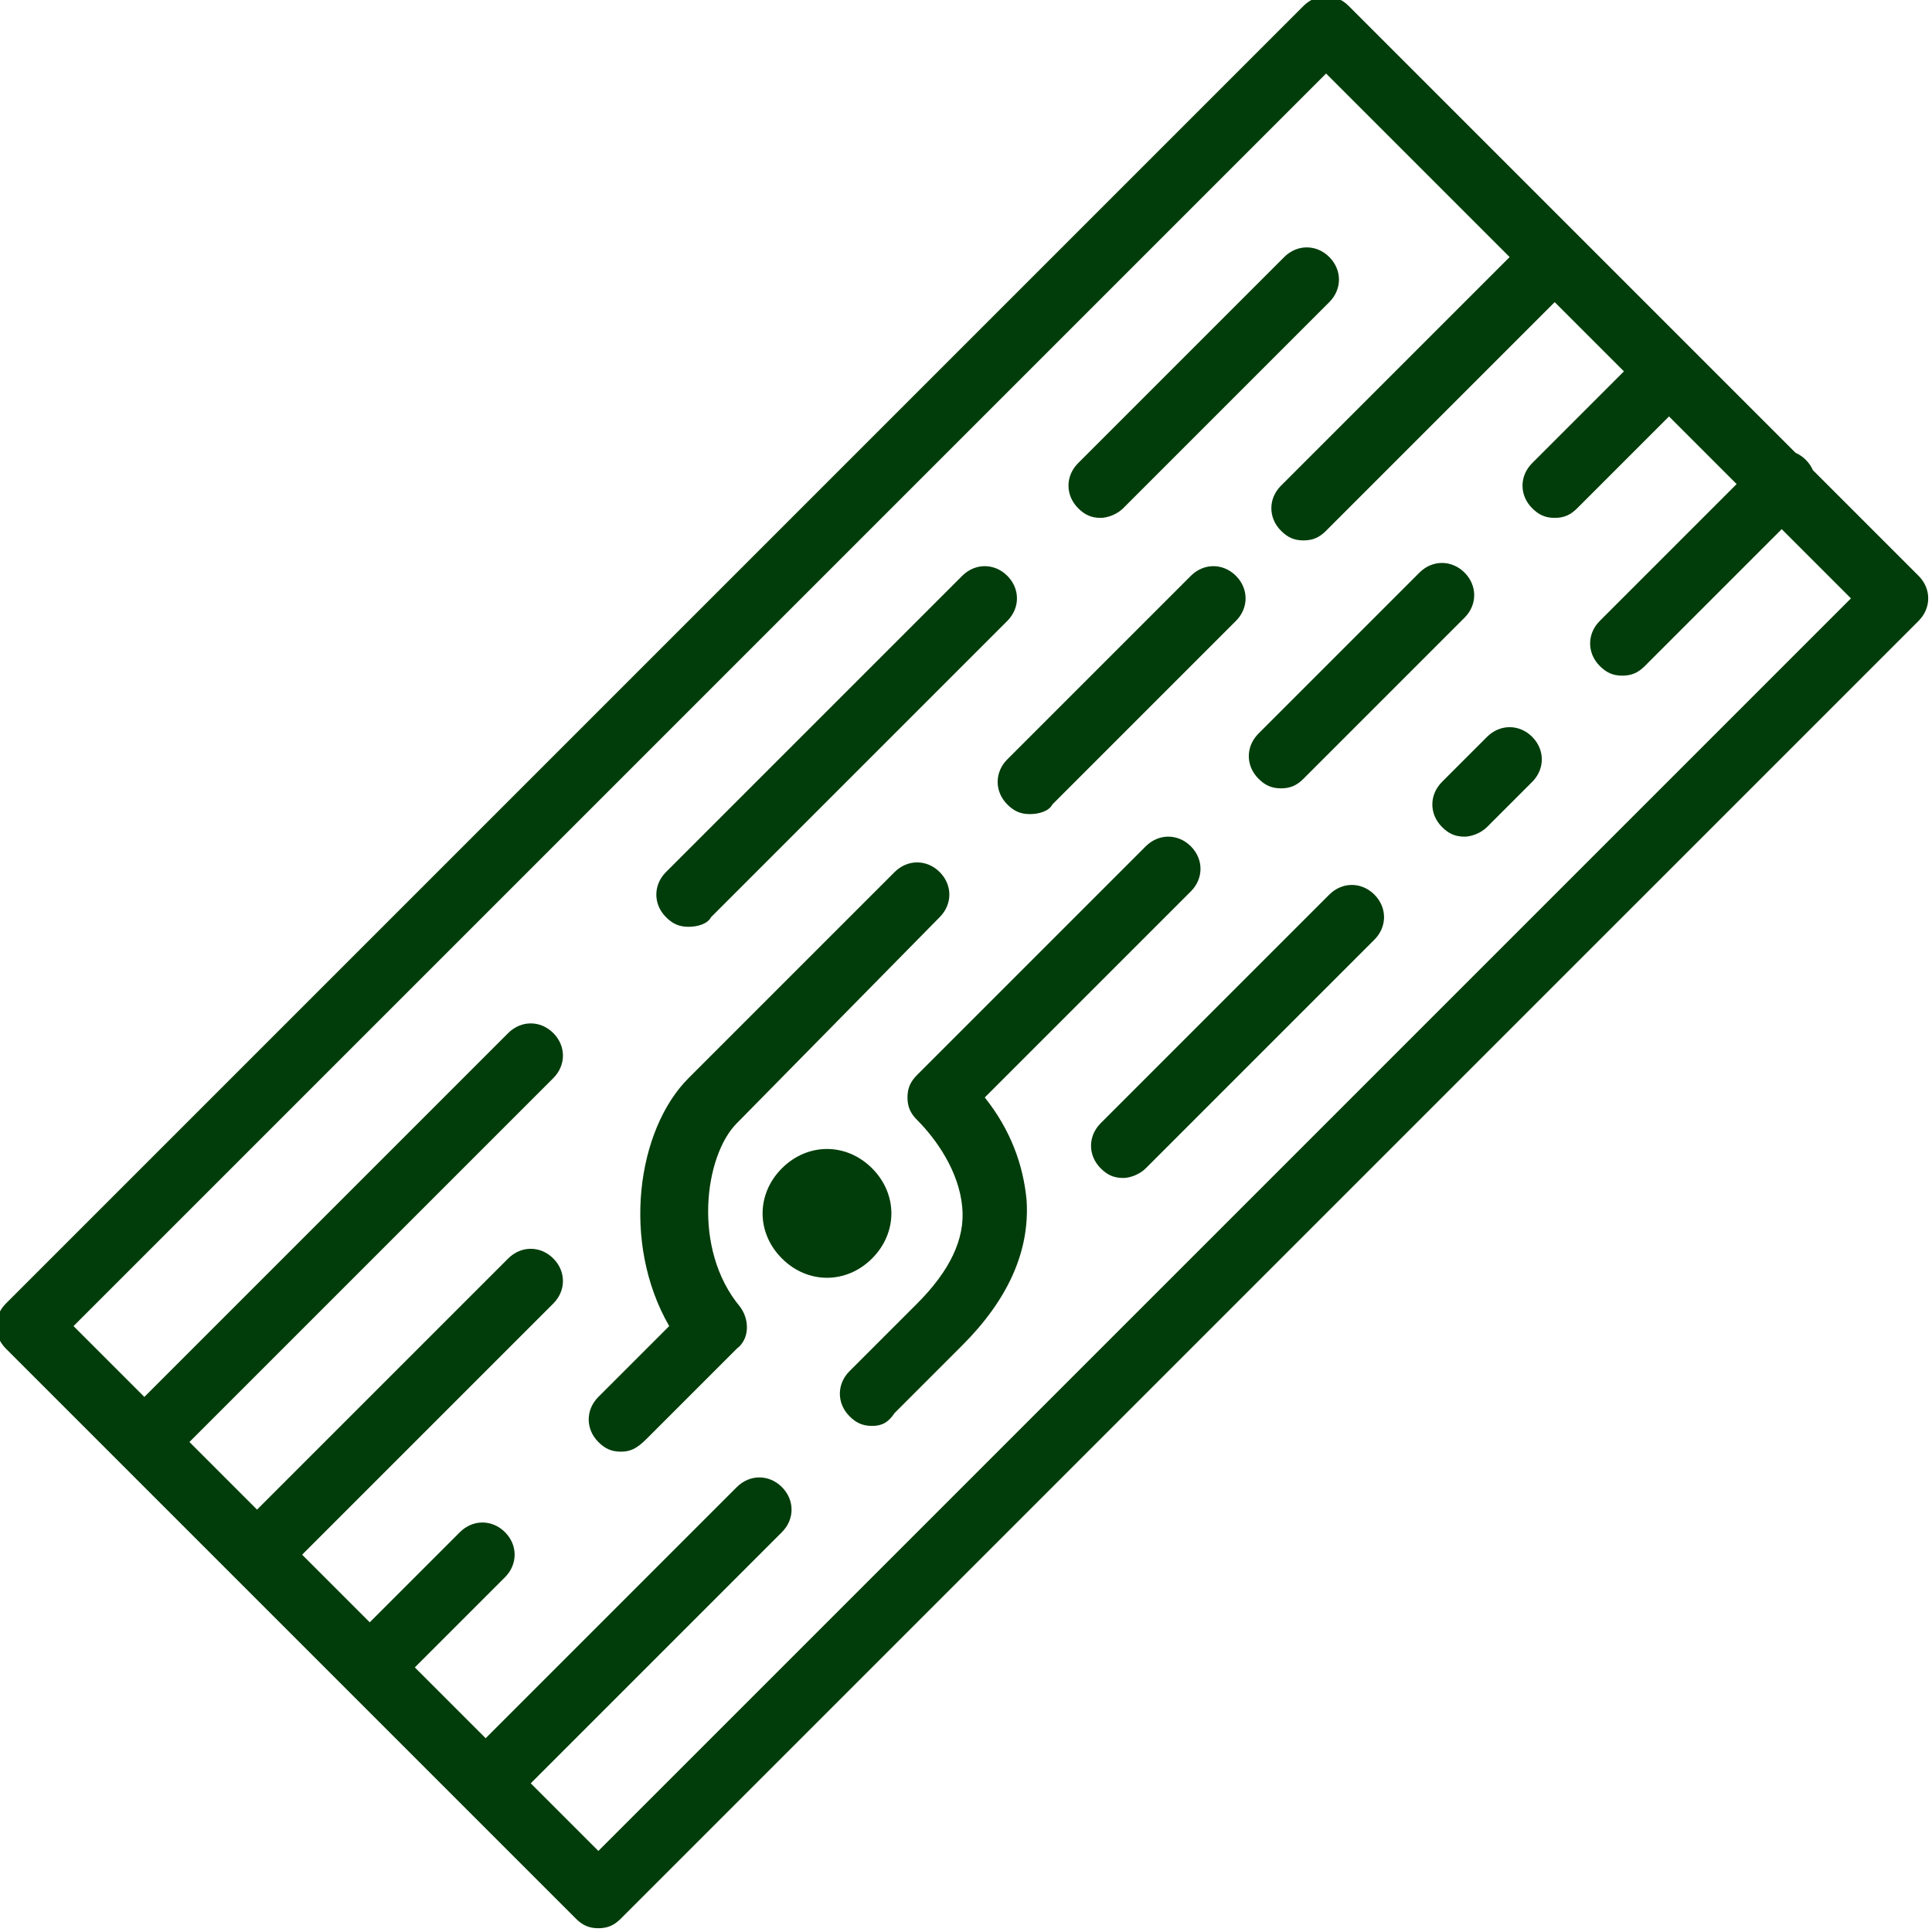
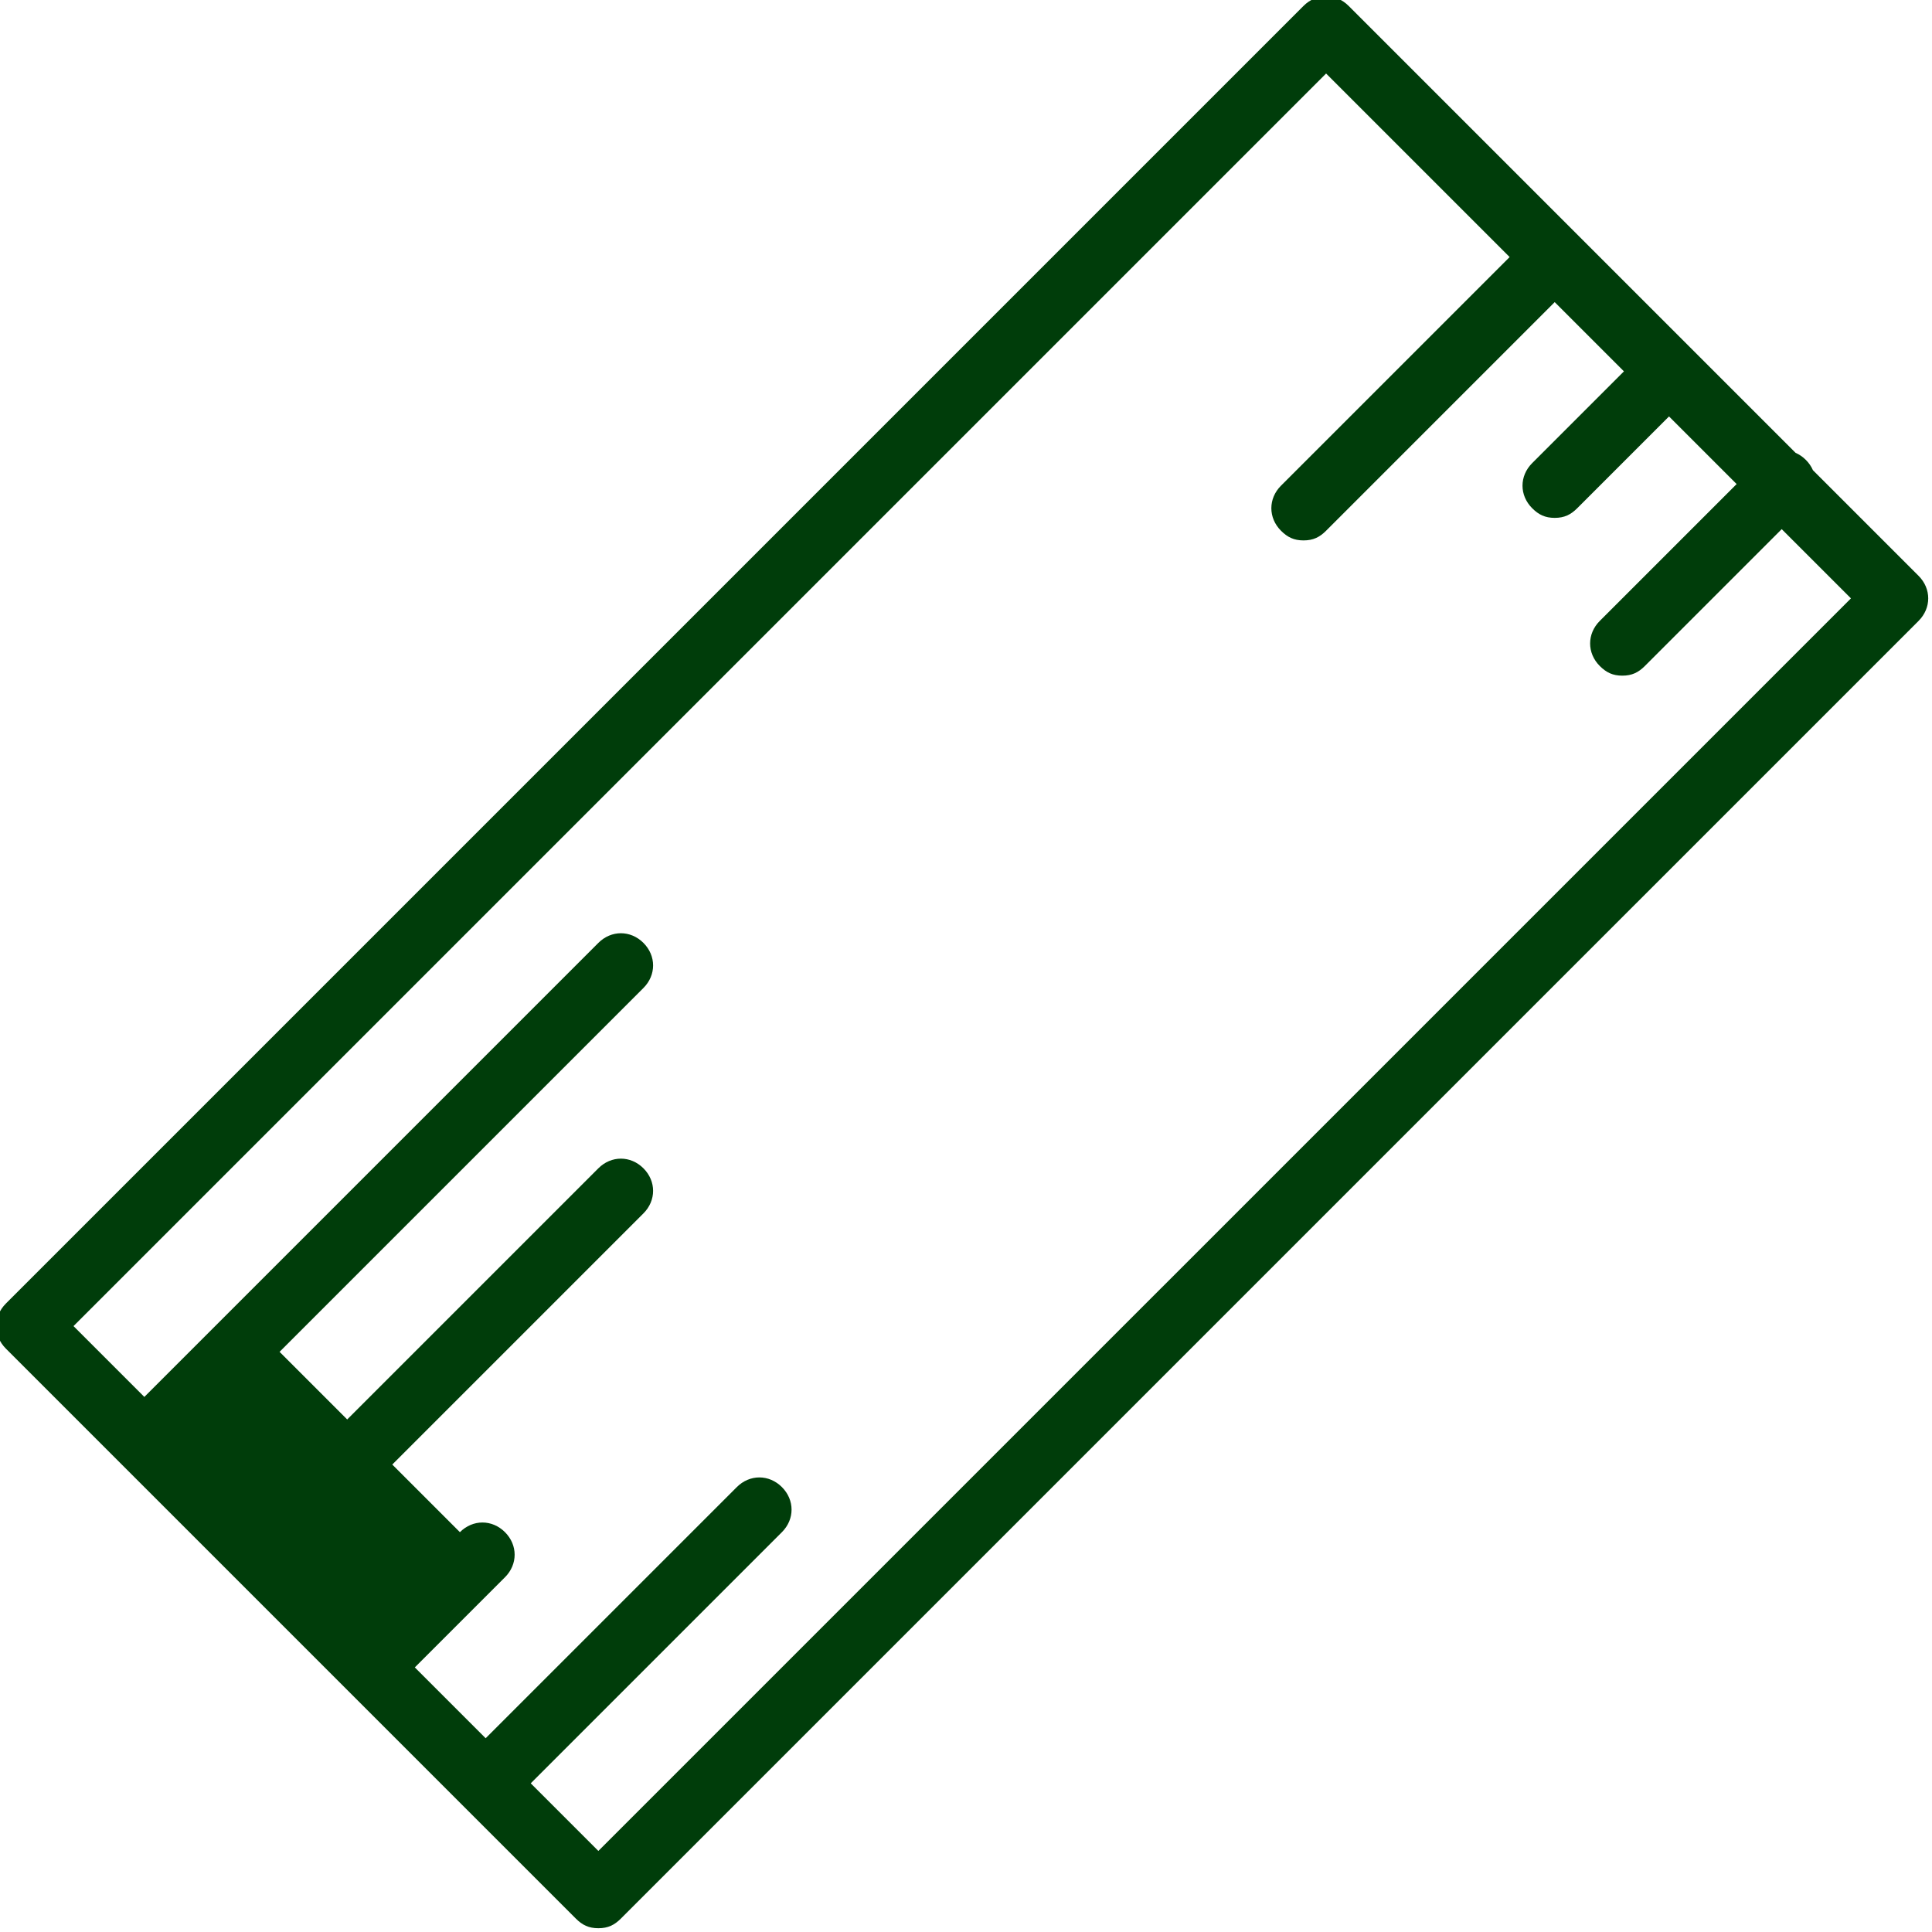
<svg xmlns="http://www.w3.org/2000/svg" id="SvgjsSvg1001" width="288" height="288">
  <defs id="SvgjsDefs1002" />
  <g id="SvgjsG1008">
    <svg viewBox="0 0 512 512" width="288" height="288">
      <g fill="#003d0a" class="color795548 svgShape">
-         <path d="M508.44,152.6l-27.996-27.996c-0.426-0.975-1.047-1.9-1.871-2.724s-1.749-1.445-2.724-1.871L357.4,1.56     c-3.413-3.413-8.533-3.413-11.947,0L1.56,345.453c-3.413,3.413-3.413,8.533,0,11.947L152.6,508.44     c1.707,1.707,3.413,2.56,5.973,2.56s4.267-0.853,5.973-2.56L508.44,164.547C511.853,161.133,511.853,156.013,508.44,152.6z      M158.573,490.52l-17.92-17.92l66.56-66.56c3.413-3.413,3.413-8.533,0-11.947c-3.413-3.413-8.533-3.413-11.947,0l-66.56,66.56     l-18.773-18.773l23.893-23.893c3.413-3.413,3.413-8.533,0-11.947s-8.533-3.413-11.947,0l-23.893,23.893l-17.92-17.92l66.56-66.56     c3.413-3.413,3.413-8.533,0-11.947c-3.413-3.413-8.533-3.413-11.947,0l-66.56,66.56l-17.92-17.92l96.427-96.427     c3.413-3.413,3.413-8.533,0-11.947s-8.533-3.413-11.947,0L38.253,370.2L19.48,351.427L351.427,19.48l48.64,48.64l-60.587,60.587     c-3.413,3.413-3.413,8.533,0,11.947c1.707,1.707,3.413,2.56,5.973,2.56c2.56,0,4.267-0.853,5.973-2.56l60.587-60.587     l18.347,18.347l-24.32,24.32c-3.413,3.413-3.413,8.533,0,11.947c1.707,1.707,3.413,2.56,5.973,2.56s4.267-0.853,5.973-2.56     l24.32-24.32l17.92,17.92l-36.267,36.267c-3.413,3.413-3.413,8.533,0,11.947c1.707,1.707,3.413,2.56,5.973,2.56     s4.267-0.853,5.973-2.56l36.267-36.267l18.347,18.347L158.573,490.52z" fill="#003d0a" class="color000 svgShape" />
-         <path d="M182.467 245.613c2.56 0 5.12-.853 5.973-2.56l78.507-78.507c3.413-3.413 3.413-8.533 0-11.947s-8.533-3.413-11.947 0l-78.507 78.507c-3.413 3.413-3.413 8.533 0 11.947C178.2 244.76 179.907 245.613 182.467 245.613zM291.693 137.24c1.707 0 4.267-.853 5.973-2.56l54.613-54.613c3.413-3.413 3.413-8.533 0-11.947s-8.533-3.413-11.947 0l-54.613 54.613c-3.413 3.413-3.413 8.533 0 11.947C287.427 136.387 289.133 137.24 291.693 137.24zM315.587 152.6l-48.64 48.64c-3.413 3.413-3.413 8.533 0 11.947 1.707 1.707 3.413 2.56 5.973 2.56s5.12-.853 5.973-2.56l48.64-48.64c3.413-3.413 3.413-8.533 0-11.947C324.12 149.187 319 149.187 315.587 152.6zM333.507 206.36c1.707 1.707 3.413 2.56 5.973 2.56s4.267-.853 5.973-2.56l42.667-42.667c3.413-3.413 3.413-8.533 0-11.947-3.413-3.413-8.533-3.413-11.947 0l-42.667 42.667C330.093 197.827 330.093 202.947 333.507 206.36zM231.107 309.613c-6.827-6.827-17.067-6.827-23.893 0s-6.827 17.067 0 23.893 17.067 6.827 23.893 0S237.933 316.44 231.107 309.613z" fill="#003d0a" class="color000 svgShape" />
-         <path d="M249.027 243.053c3.413-3.413 3.413-8.533 0-11.947s-8.533-3.413-11.947 0l-54.613 54.613c-13.653 13.653-17.92 43.52-5.12 65.707L158.573 370.2c-3.413 3.413-3.413 8.533 0 11.947 1.707 1.707 3.413 2.56 5.973 2.56s4.267-.853 6.827-3.413l23.893-23.893c3.413-2.56 3.413-7.68.853-11.093-12.8-15.36-9.387-40.107-.853-48.64L249.027 243.053zM260.973 290.84l54.613-54.613c3.413-3.413 3.413-8.533 0-11.947-3.413-3.413-8.533-3.413-11.947 0l-60.587 60.587c-1.707 1.707-2.56 3.413-2.56 5.973s.853 4.267 2.56 5.973c5.12 5.12 11.093 13.653 11.947 23.04.853 8.533-3.413 17.067-11.947 25.6l-17.92 17.92c-3.413 3.413-3.413 8.533 0 11.947 1.707 1.707 3.413 2.56 5.973 2.56s4.267-.853 5.973-3.413l17.92-17.92c11.947-11.947 17.92-24.747 17.067-38.4C271.213 308.76 267.8 299.373 260.973 290.84zM352.28 237.08l-60.587 60.587c-3.413 3.413-3.413 8.533 0 11.947 1.707 1.707 3.413 2.56 5.973 2.56 1.707 0 4.267-.853 5.973-2.56l60.587-60.587c3.413-3.413 3.413-8.533 0-11.947S355.693 233.667 352.28 237.08zM394.093 195.267l-11.947 11.947c-3.413 3.413-3.413 8.533 0 11.947 1.707 1.707 3.413 2.56 5.973 2.56 1.707 0 4.267-.853 5.973-2.56l11.947-11.947c3.413-3.413 3.413-8.533 0-11.947C402.627 191.853 397.507 191.853 394.093 195.267z" fill="#003d0a" class="color000 svgShape" />
+         <path d="M508.44,152.6l-27.996-27.996c-0.426-0.975-1.047-1.9-1.871-2.724s-1.749-1.445-2.724-1.871L357.4,1.56     c-3.413-3.413-8.533-3.413-11.947,0L1.56,345.453c-3.413,3.413-3.413,8.533,0,11.947L152.6,508.44     c1.707,1.707,3.413,2.56,5.973,2.56s4.267-0.853,5.973-2.56L508.44,164.547C511.853,161.133,511.853,156.013,508.44,152.6z      M158.573,490.52l-17.92-17.92l66.56-66.56c3.413-3.413,3.413-8.533,0-11.947c-3.413-3.413-8.533-3.413-11.947,0l-66.56,66.56     l-18.773-18.773l23.893-23.893c3.413-3.413,3.413-8.533,0-11.947s-8.533-3.413-11.947,0l-17.92-17.92l66.56-66.56     c3.413-3.413,3.413-8.533,0-11.947c-3.413-3.413-8.533-3.413-11.947,0l-66.56,66.56l-17.92-17.92l96.427-96.427     c3.413-3.413,3.413-8.533,0-11.947s-8.533-3.413-11.947,0L38.253,370.2L19.48,351.427L351.427,19.48l48.64,48.64l-60.587,60.587     c-3.413,3.413-3.413,8.533,0,11.947c1.707,1.707,3.413,2.56,5.973,2.56c2.56,0,4.267-0.853,5.973-2.56l60.587-60.587     l18.347,18.347l-24.32,24.32c-3.413,3.413-3.413,8.533,0,11.947c1.707,1.707,3.413,2.56,5.973,2.56s4.267-0.853,5.973-2.56     l24.32-24.32l17.92,17.92l-36.267,36.267c-3.413,3.413-3.413,8.533,0,11.947c1.707,1.707,3.413,2.56,5.973,2.56     s4.267-0.853,5.973-2.56l36.267-36.267l18.347,18.347L158.573,490.52z" fill="#003d0a" class="color000 svgShape" />
      </g>
    </svg>
  </g>
</svg>